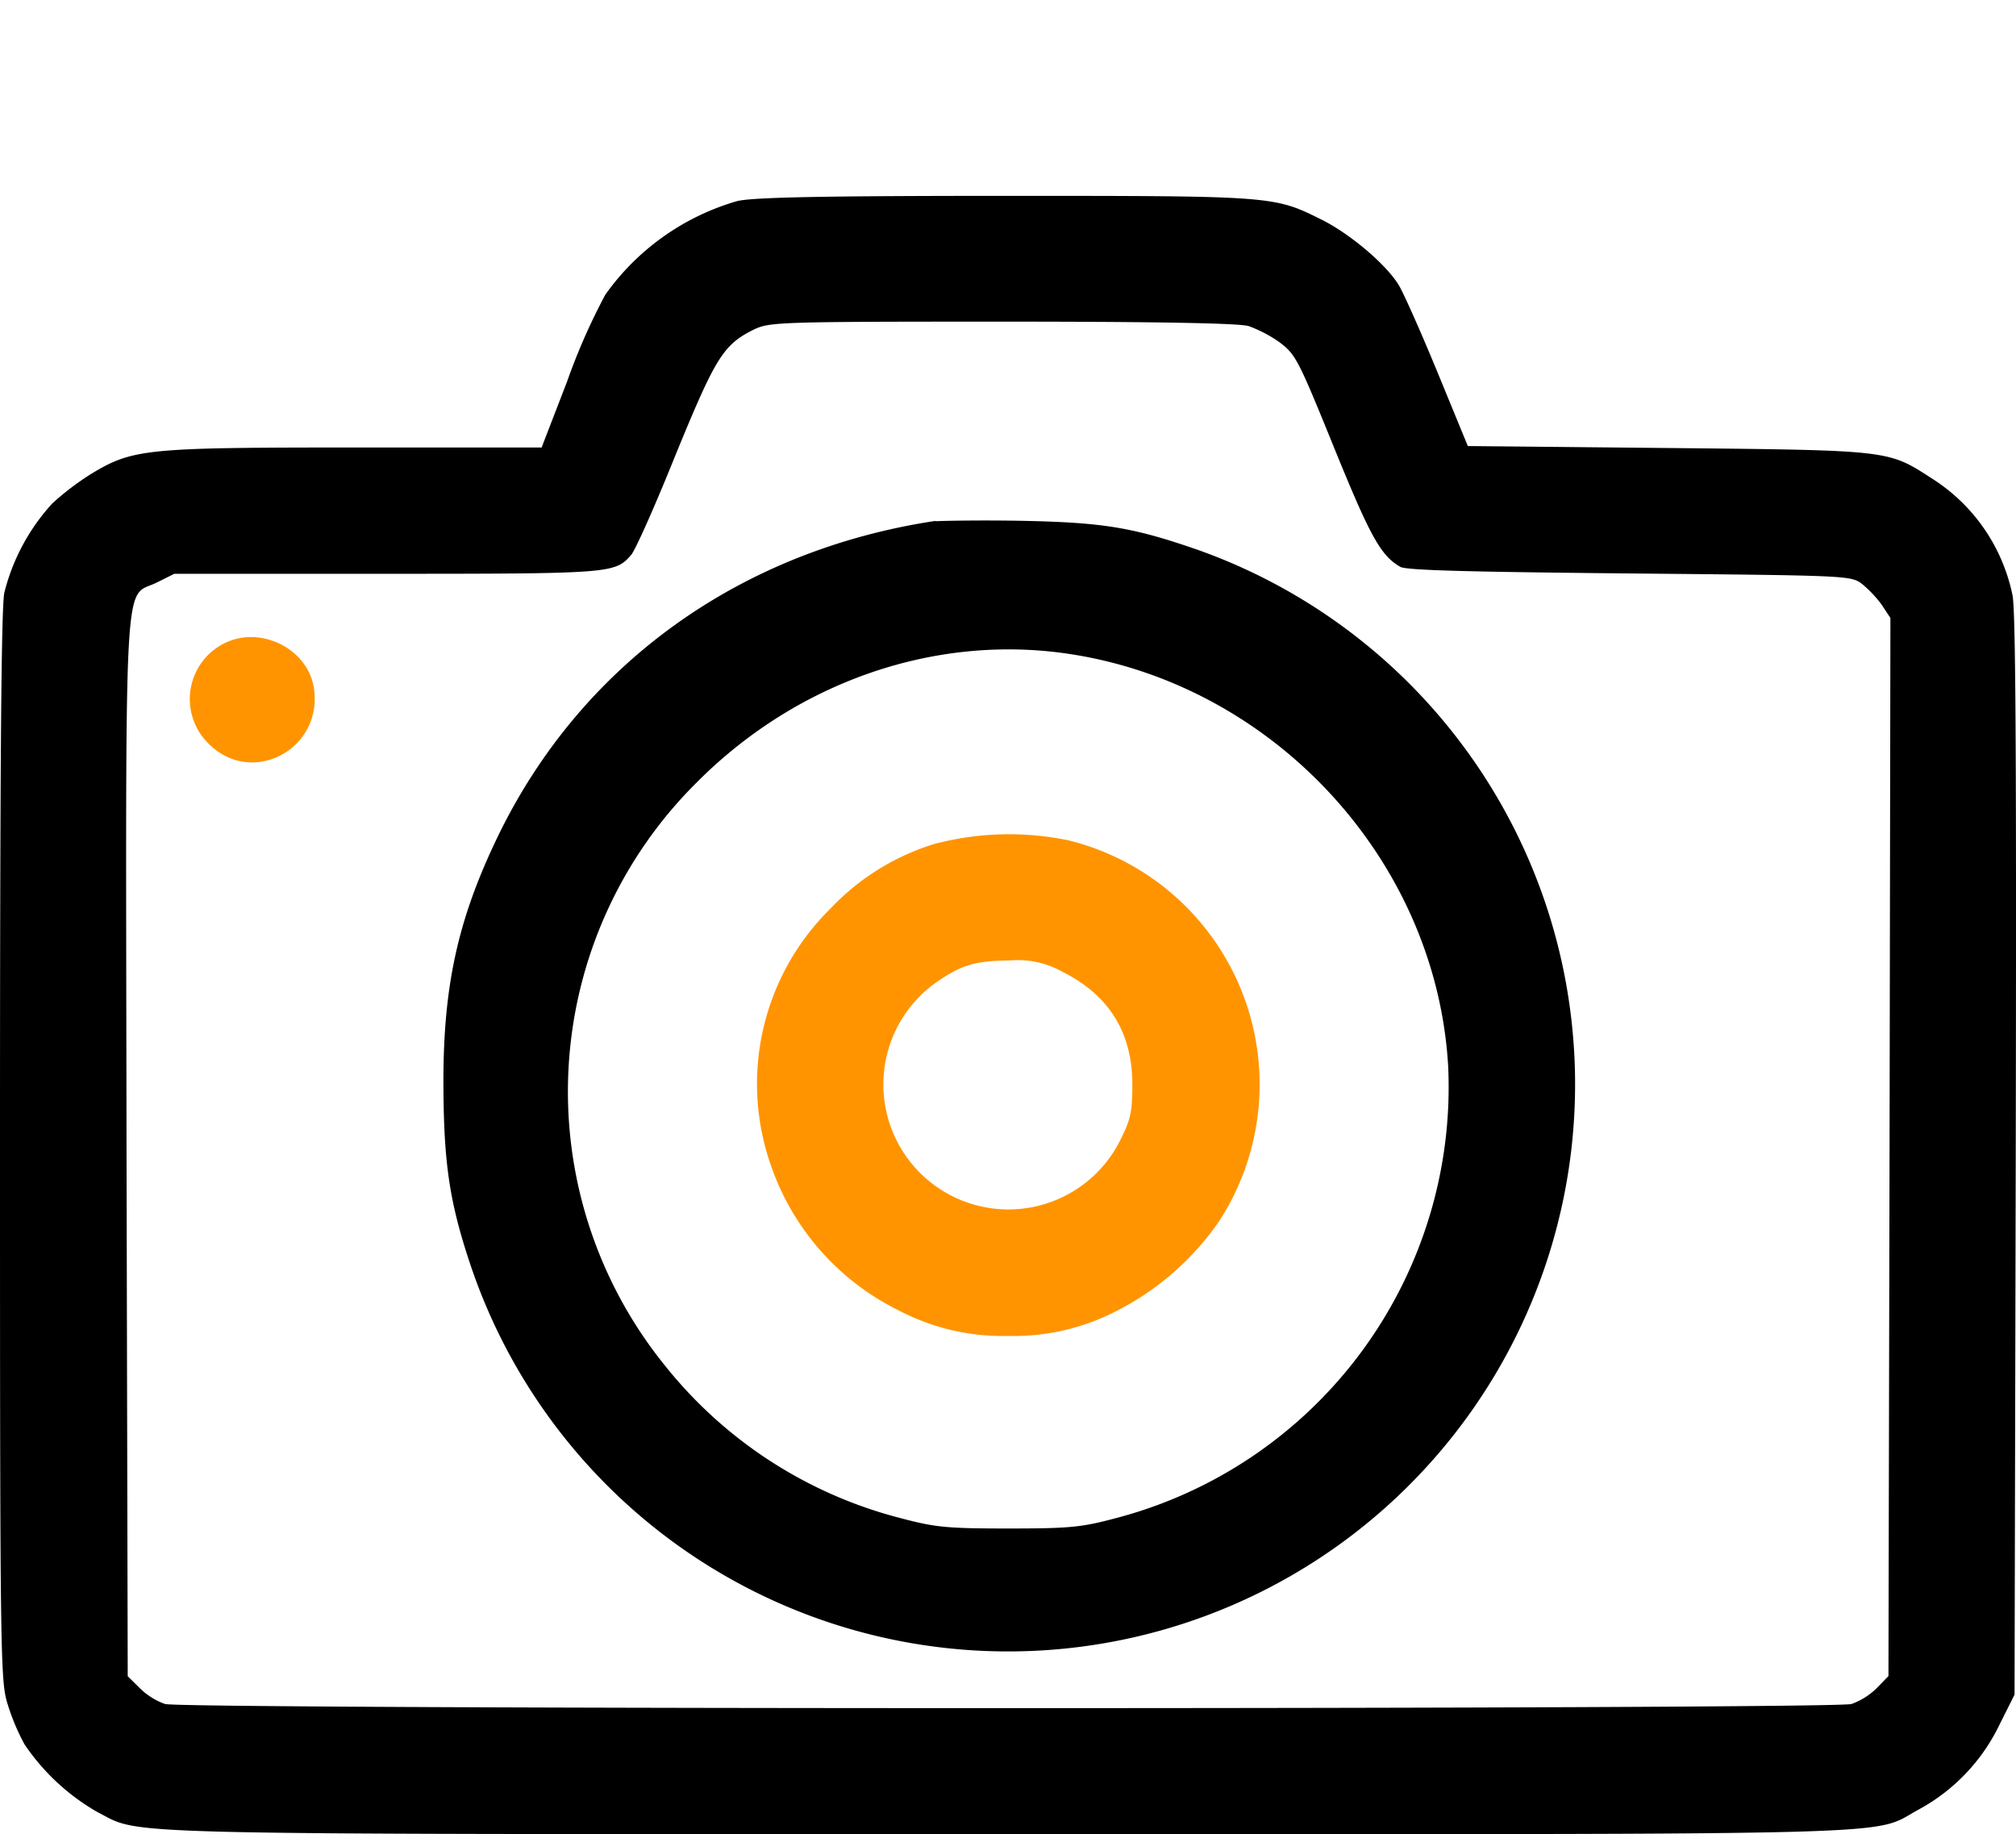
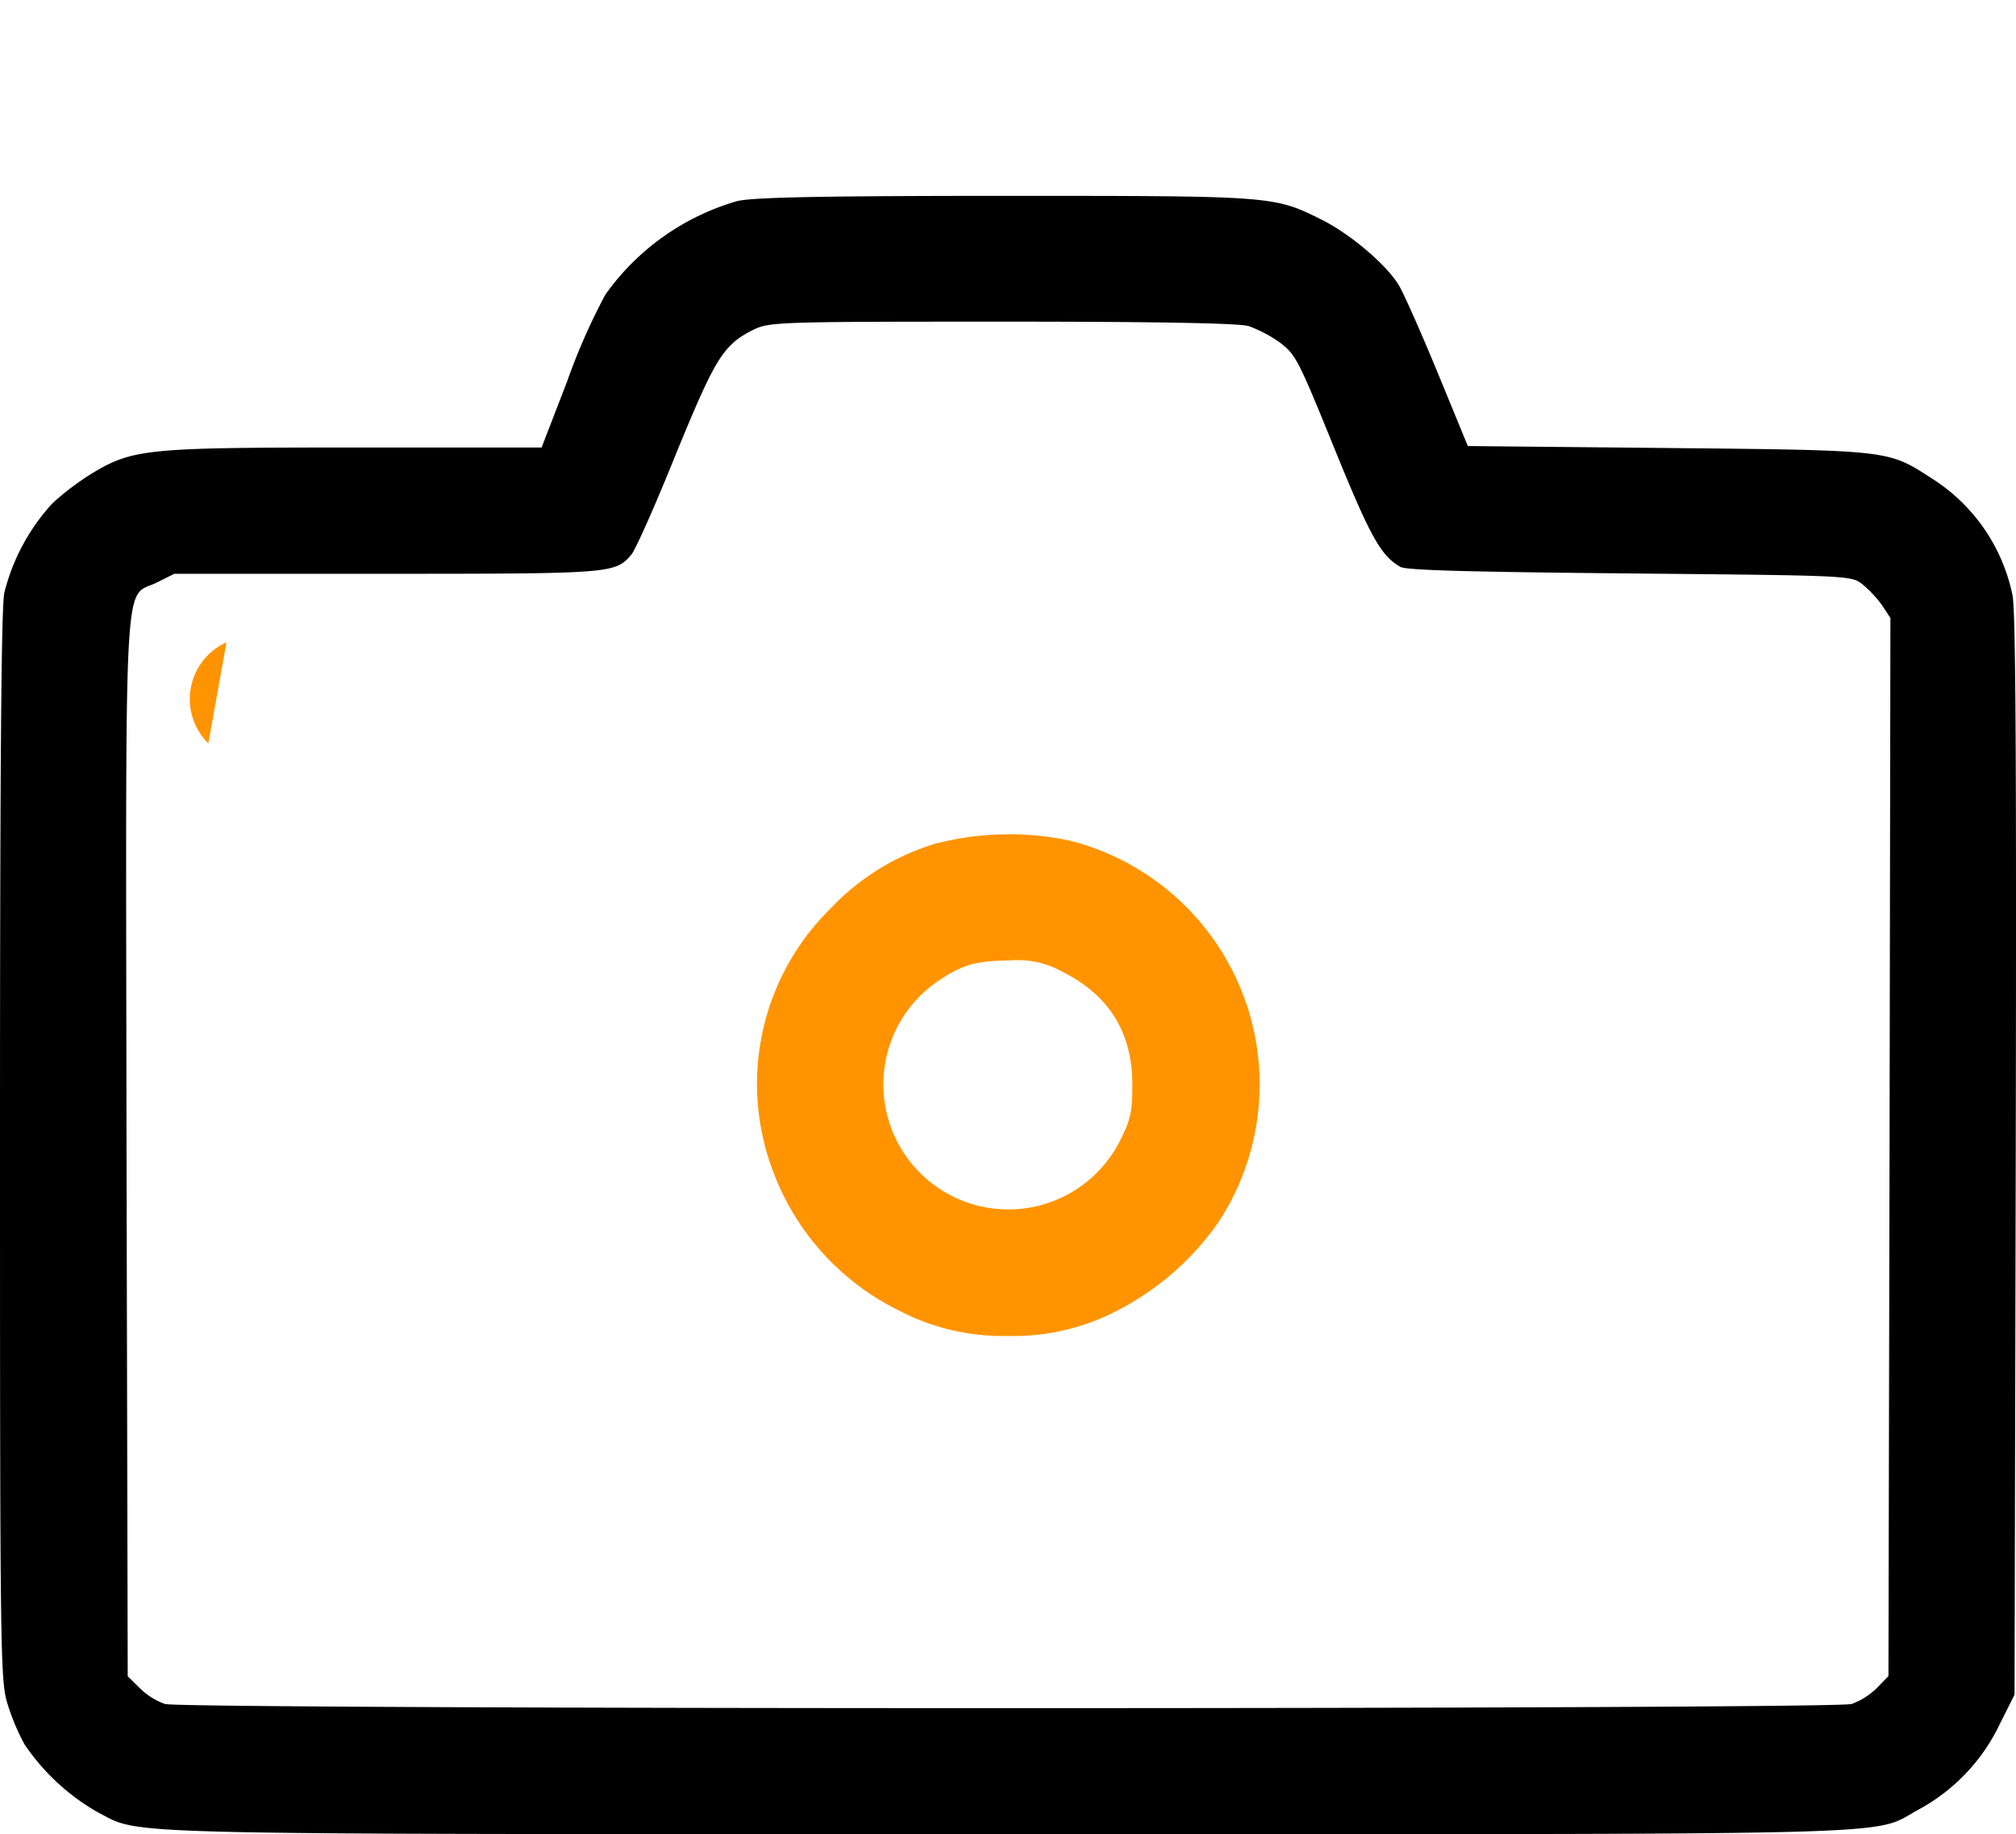
<svg xmlns="http://www.w3.org/2000/svg" id="图层_1" data-name="图层 1" viewBox="0 0 236.77 215.39">
  <defs>
    <style>.cls-1{fill:#ff9400;}</style>
  </defs>
  <path d="M86.59,23.61a28.75,28.75,0,0,0-15.5,11,73.12,73.12,0,0,0-4.48,10.17l-3,7.77H41.77c-24.56,0-26.14.14-31,3.06a32.06,32.06,0,0,0-4.63,3.51A24.23,24.23,0,0,0,.51,69.59C.14,71.3,0,90.59,0,134.67c0,60,.05,62.72.88,65.4a25.91,25.91,0,0,0,2,4.77,25.83,25.83,0,0,0,8.56,7.95c5.37,2.73-.65,2.59,106.94,2.59,109,0,101.16.24,107-2.91a22.32,22.32,0,0,0,9.48-10L236.6,199l.14-63.14c.09-45.88,0-63.87-.37-65.91a21.28,21.28,0,0,0-9.44-13.74c-5.23-3.37-4.72-3.33-31-3.6l-23.54-.23-3.52-8.56c-1.94-4.72-4-9.35-4.58-10.32-1.48-2.45-5.69-6-9-7.67C149.59,23,149.78,23,118,23c-21.74,0-29.51.18-31.36.6Zm60,14.66a15.64,15.64,0,0,1,3.71,1.94c1.89,1.44,2.17,2,6.38,12.35s5.46,12.68,7.77,14c.65.42,8.37.6,26.92.78,25.44.24,26,.24,27.29,1.21a13.53,13.53,0,0,1,2.36,2.5l1,1.52-.1,62.13-.13,62.12-1.34,1.38a8.18,8.18,0,0,1-3,1.9c-2.27.65-195.8.65-198.07,0a8.06,8.06,0,0,1-3-1.9L15,196.84l-.14-62.08c-.09-70.21-.42-64.34,3.61-66.38l2-1H45.43c26.36,0,26.78-.05,28.67-2.18.46-.46,2.83-5.78,5.23-11.75,4.72-11.51,5.6-12.95,9.2-14.75,1.86-.88,2.78-.93,29.15-.93,18.45,0,27.79.19,28.9.51Zm0,0" />
-   <path d="M109.86,61.17c-23,3.47-41.63,16.88-51.39,37.05C53.75,108,52,115.89,52.08,127.73c.05,9,.74,13.6,3.24,21a66.6,66.6,0,1,0,85.53-84.1c-7.68-2.68-11.19-3.28-20.81-3.47-4.82-.09-9.4,0-10.18.05Zm14.48,15.45c24.65,3.1,44.31,24,45.74,48.57A52.34,52.34,0,0,1,131,178.29c-4,1.06-5.32,1.2-12.59,1.2s-8.55-.14-12.58-1.2a51.93,51.93,0,0,1-27.75-17.95,51.12,51.12,0,0,1,3.79-68.5C93.3,80.37,109,74.72,124.34,76.62Zm0,0" />
-   <path class="cls-1" d="M110.09,99a28.1,28.1,0,0,0-12.54,7.68,28.87,28.87,0,0,0-7,30.2,29.78,29.78,0,0,0,15,17,26.26,26.26,0,0,0,12.85,3,26.27,26.27,0,0,0,12.86-3,32.51,32.51,0,0,0,11.94-10.5,29.52,29.52,0,0,0-17.67-44.69,34.33,34.33,0,0,0-15.45.33Zm14.71,15.13q8.17,4.09,8.19,13.18c0,3.14-.19,4.11-1.3,6.33a14.68,14.68,0,1,1-21.42-18.5c2.83-1.89,4.35-2.31,8.42-2.36a10.66,10.66,0,0,1,6.11,1.35ZM26.6,75.42A7.32,7.32,0,0,0,24.47,87.3c5.18,5.23,13.69.56,12.35-6.75-.83-4.35-6.06-7-10.22-5.13Zm0,0" />
+   <path class="cls-1" d="M110.09,99a28.1,28.1,0,0,0-12.54,7.68,28.87,28.87,0,0,0-7,30.2,29.78,29.78,0,0,0,15,17,26.26,26.26,0,0,0,12.85,3,26.27,26.27,0,0,0,12.86-3,32.51,32.51,0,0,0,11.94-10.5,29.52,29.52,0,0,0-17.67-44.69,34.33,34.33,0,0,0-15.45.33Zm14.71,15.13q8.17,4.09,8.19,13.18c0,3.14-.19,4.11-1.3,6.33a14.68,14.68,0,1,1-21.42-18.5c2.83-1.89,4.35-2.31,8.42-2.36a10.66,10.66,0,0,1,6.11,1.35ZM26.6,75.42A7.32,7.32,0,0,0,24.47,87.3Zm0,0" />
</svg>